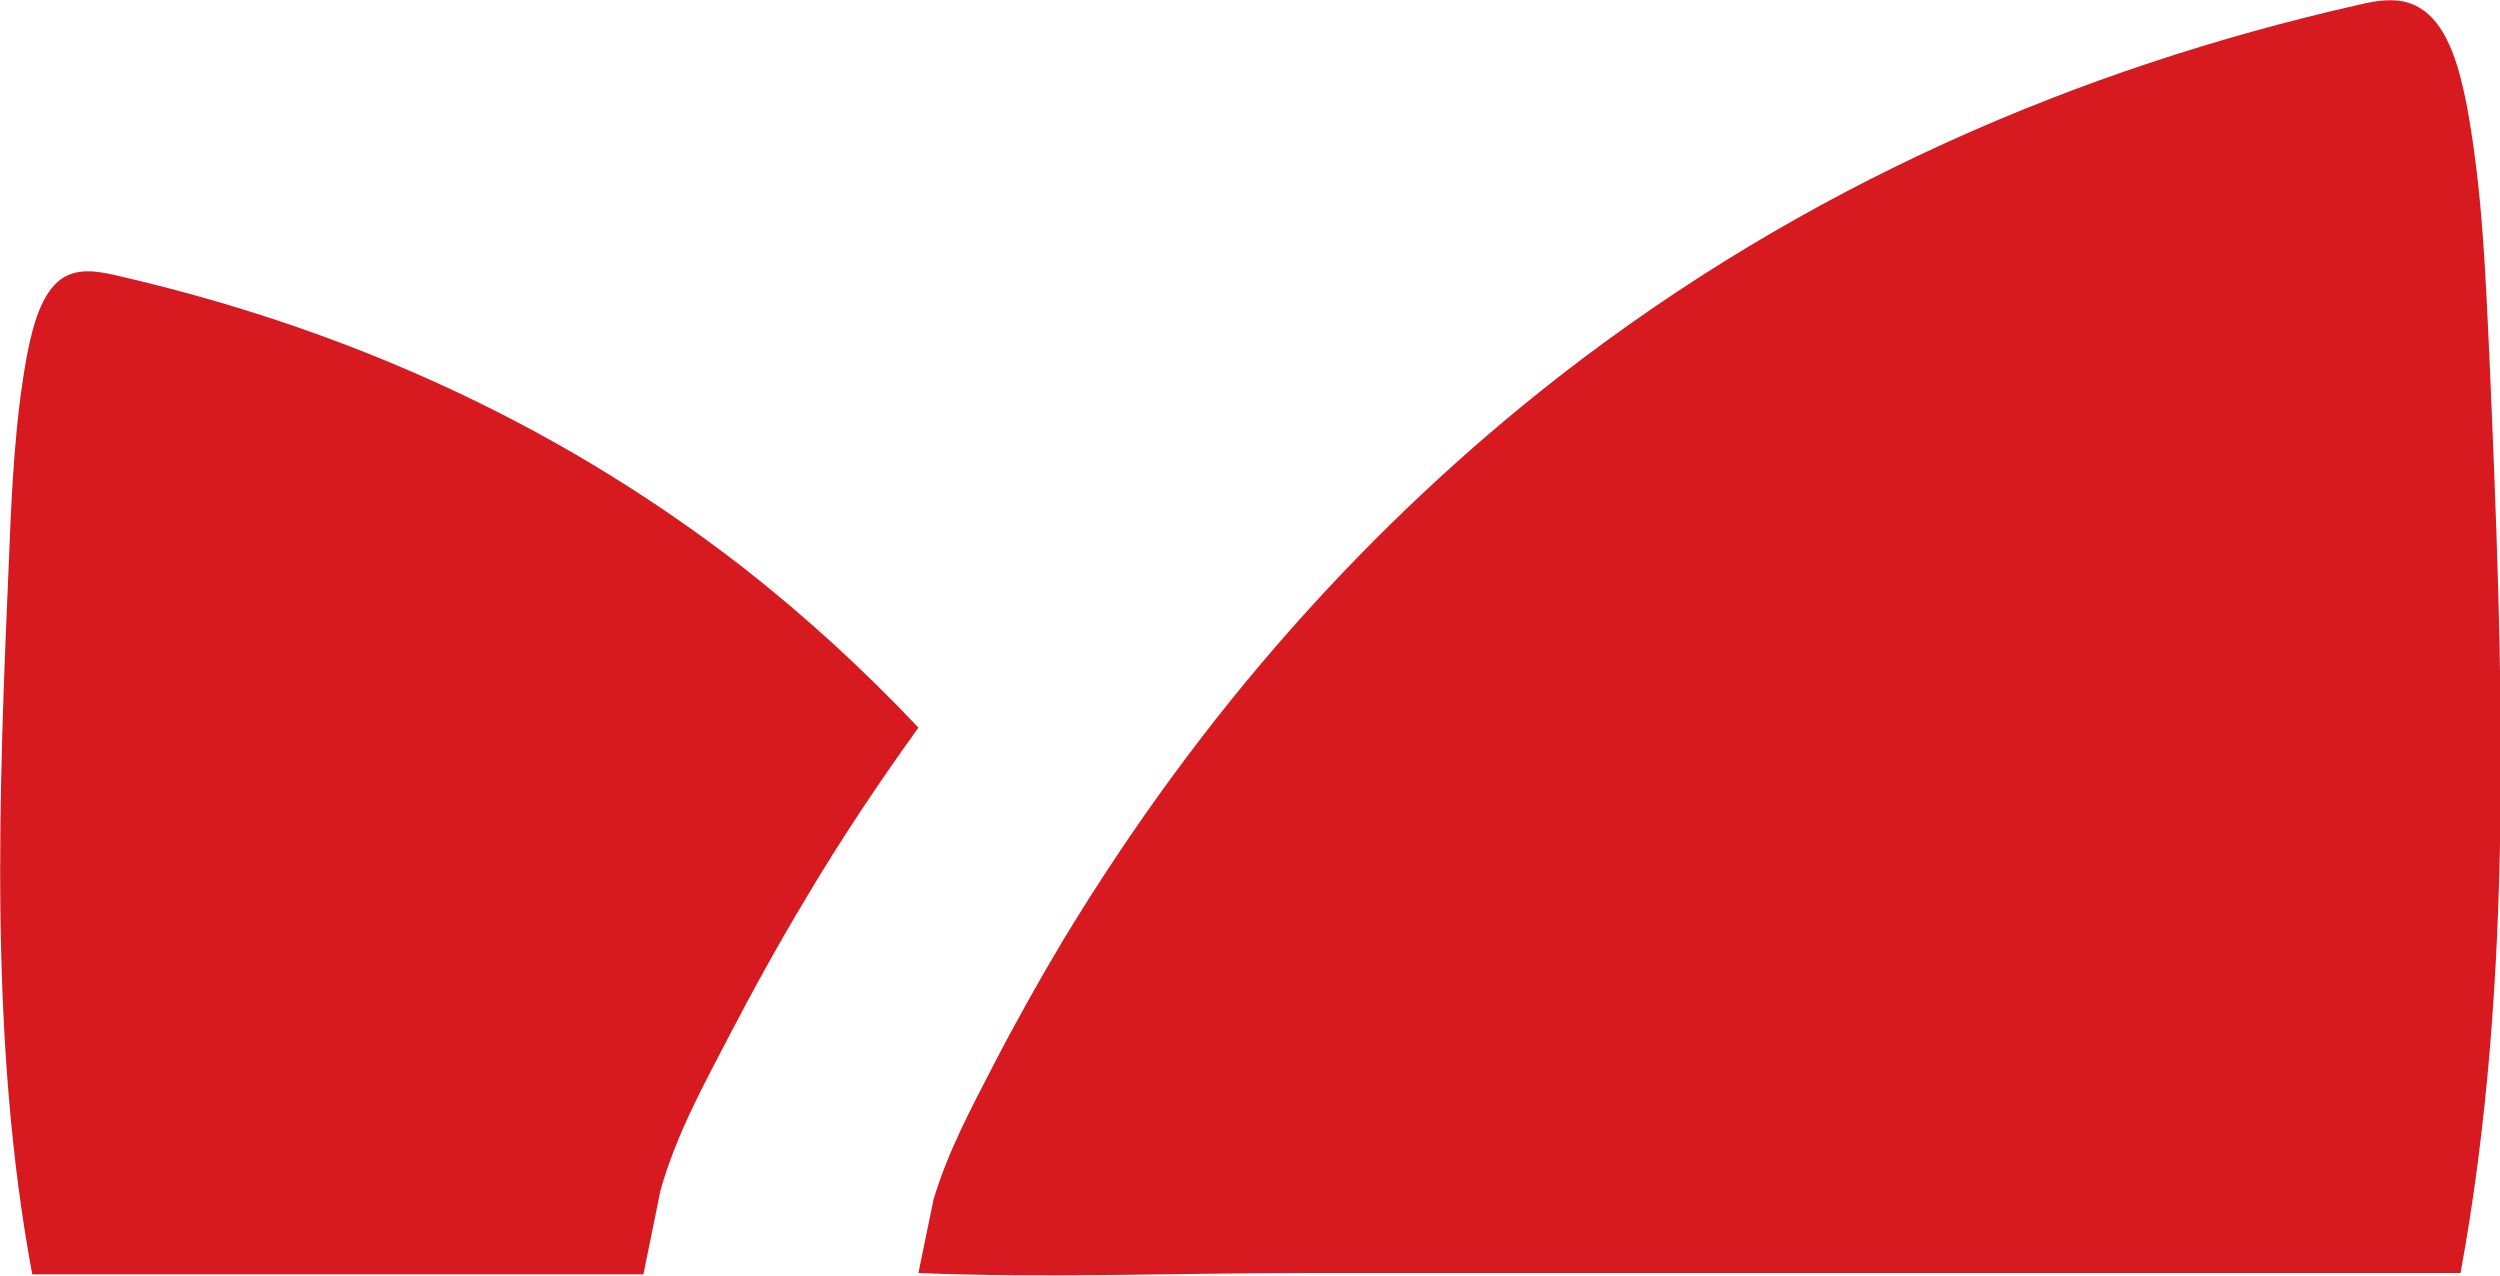
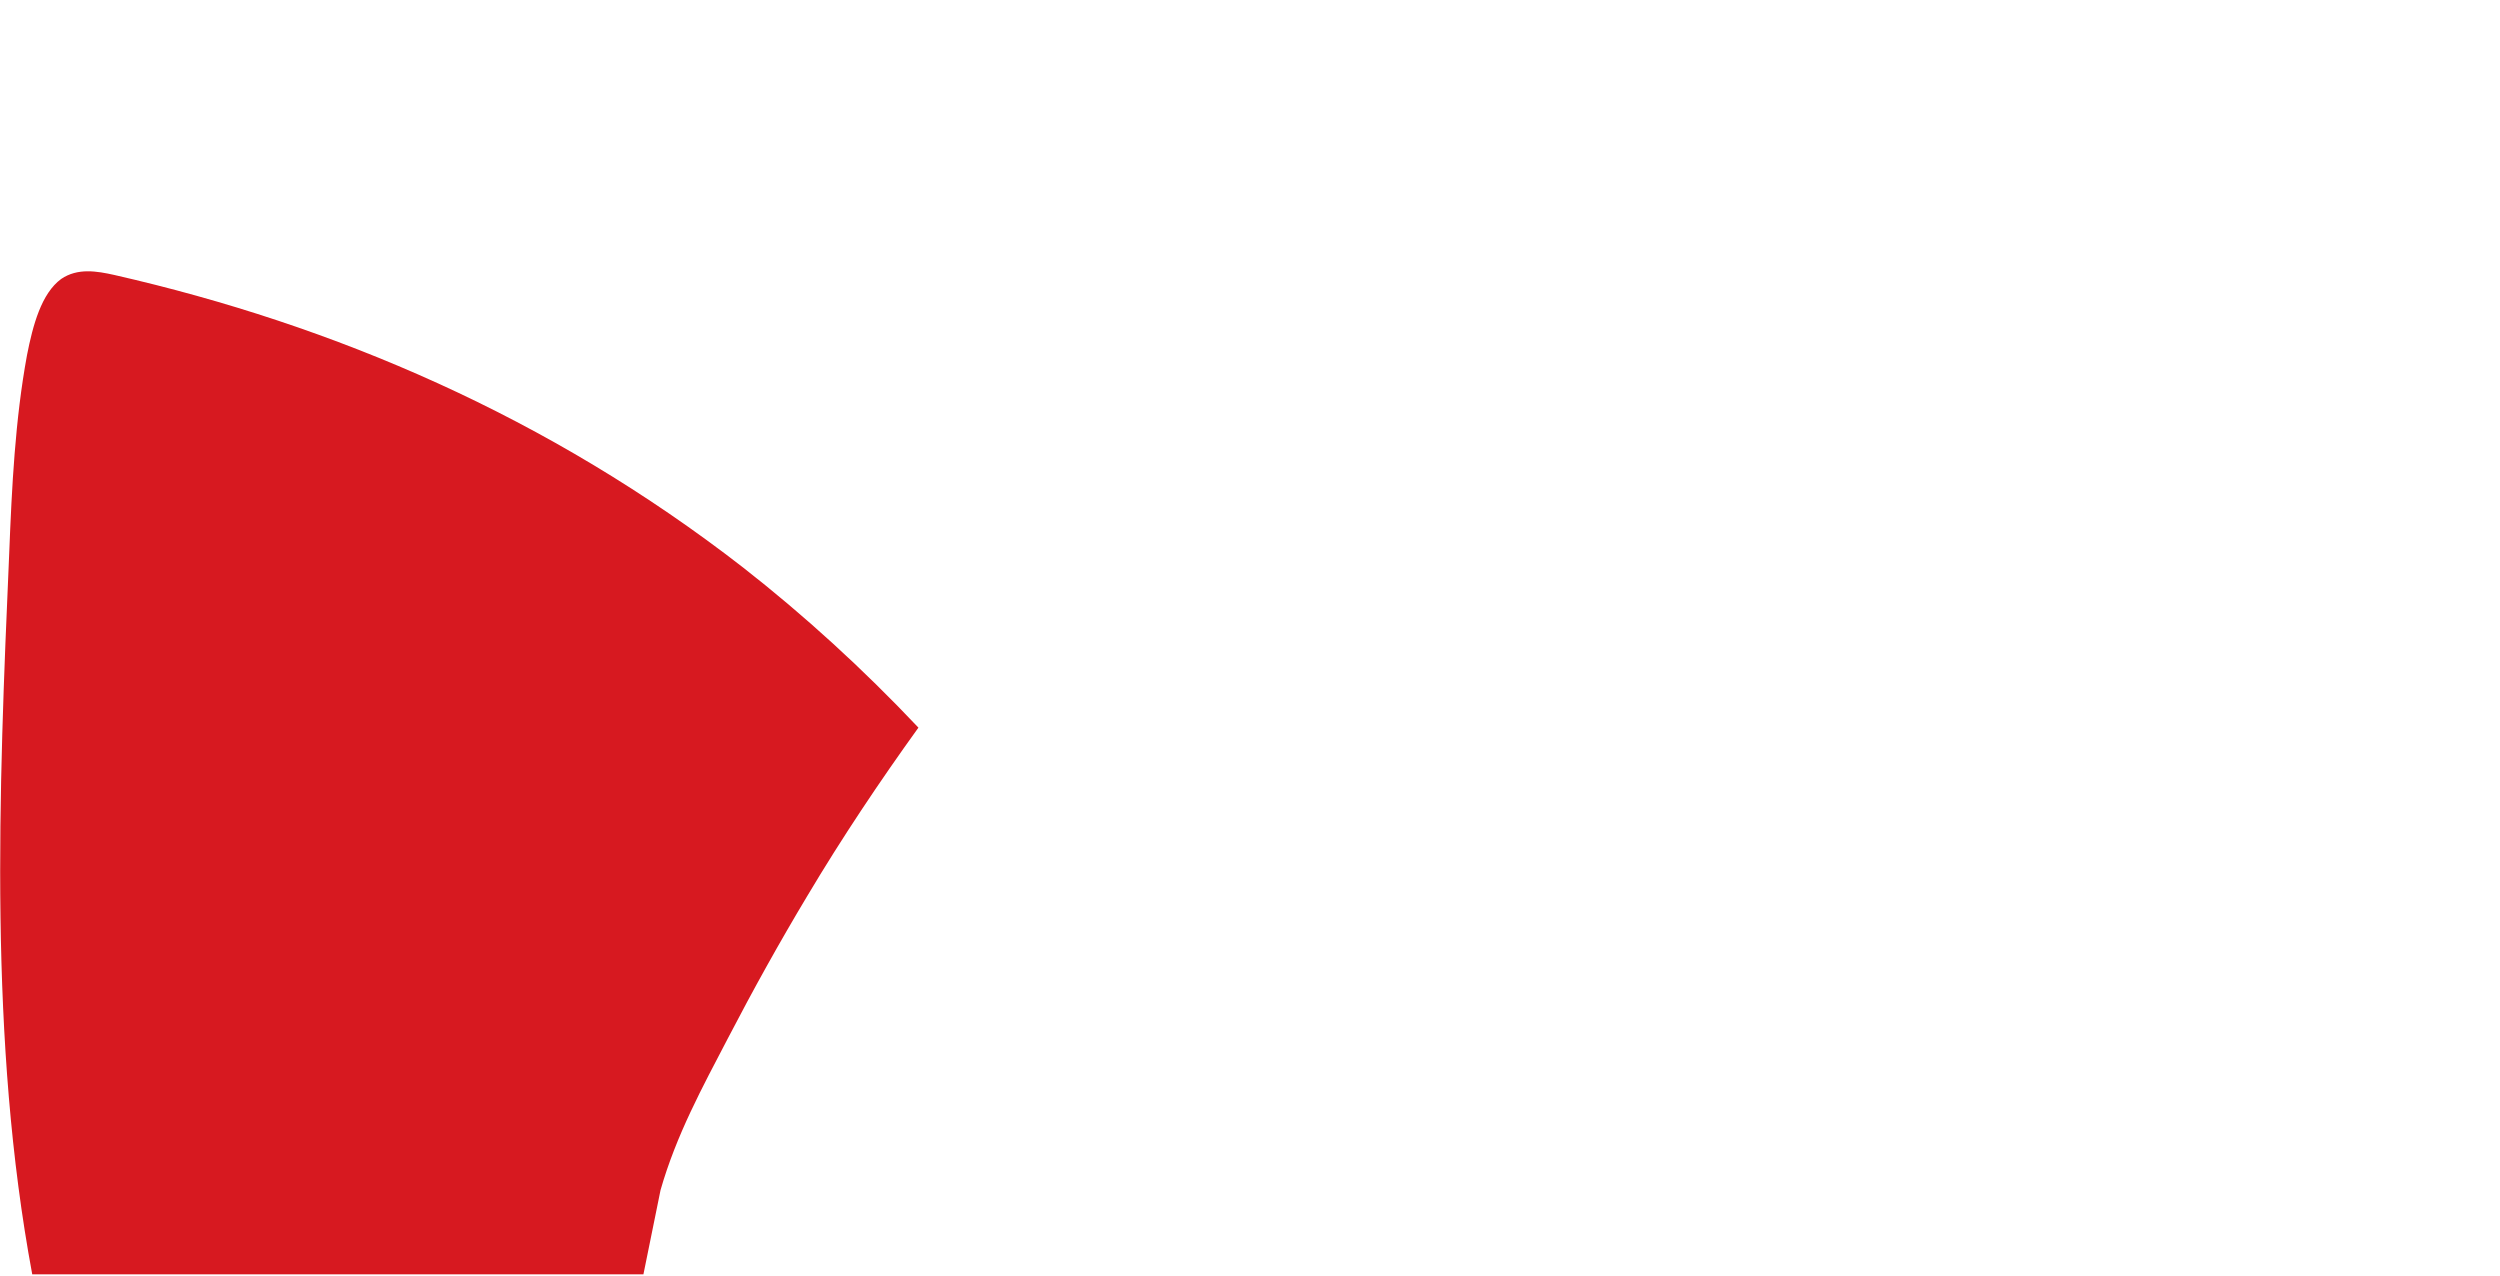
<svg xmlns="http://www.w3.org/2000/svg" id="b" width="38" height="19.39" viewBox="0 0 38 19.39">
  <defs>
    <style>.d{fill:#d71920;}</style>
  </defs>
  <g id="c">
-     <path class="d" d="M13.96,19.35c1.95.08,3.91,0,5.86,0s3.92,0,5.89,0c1.96,0,3.92,0,5.89,0,1.93,0,3.87,0,5.8,0,.83-4.51.64-9.25.44-13.9-.06-1.29-.11-2.58-.34-3.82-.11-.58-.28-1.2-.66-1.47-.31-.23-.68-.16-1.02-.08-4.22.96-8.38,2.73-12.13,5.65-1.41,1.1-2.76,2.36-4.03,3.79-1.27,1.43-2.44,3.02-3.5,4.77-.37.62-.73,1.26-1.07,1.92-.33.64-.68,1.29-.9,2.02" />
    <path class="d" d="M9.78,19.37l.26-1.28c.24-.84.64-1.57,1.02-2.3.39-.75.79-1.47,1.21-2.17.53-.89,1.1-1.74,1.69-2.56-.85-.9-1.74-1.71-2.66-2.43-2.96-2.3-6.23-3.69-9.56-4.45-.27-.06-.56-.11-.81.06-.3.22-.43.7-.52,1.16-.18.98-.23,2-.27,3.01-.16,3.67-.31,7.41.35,10.96h9.21" />
  </g>
</svg>